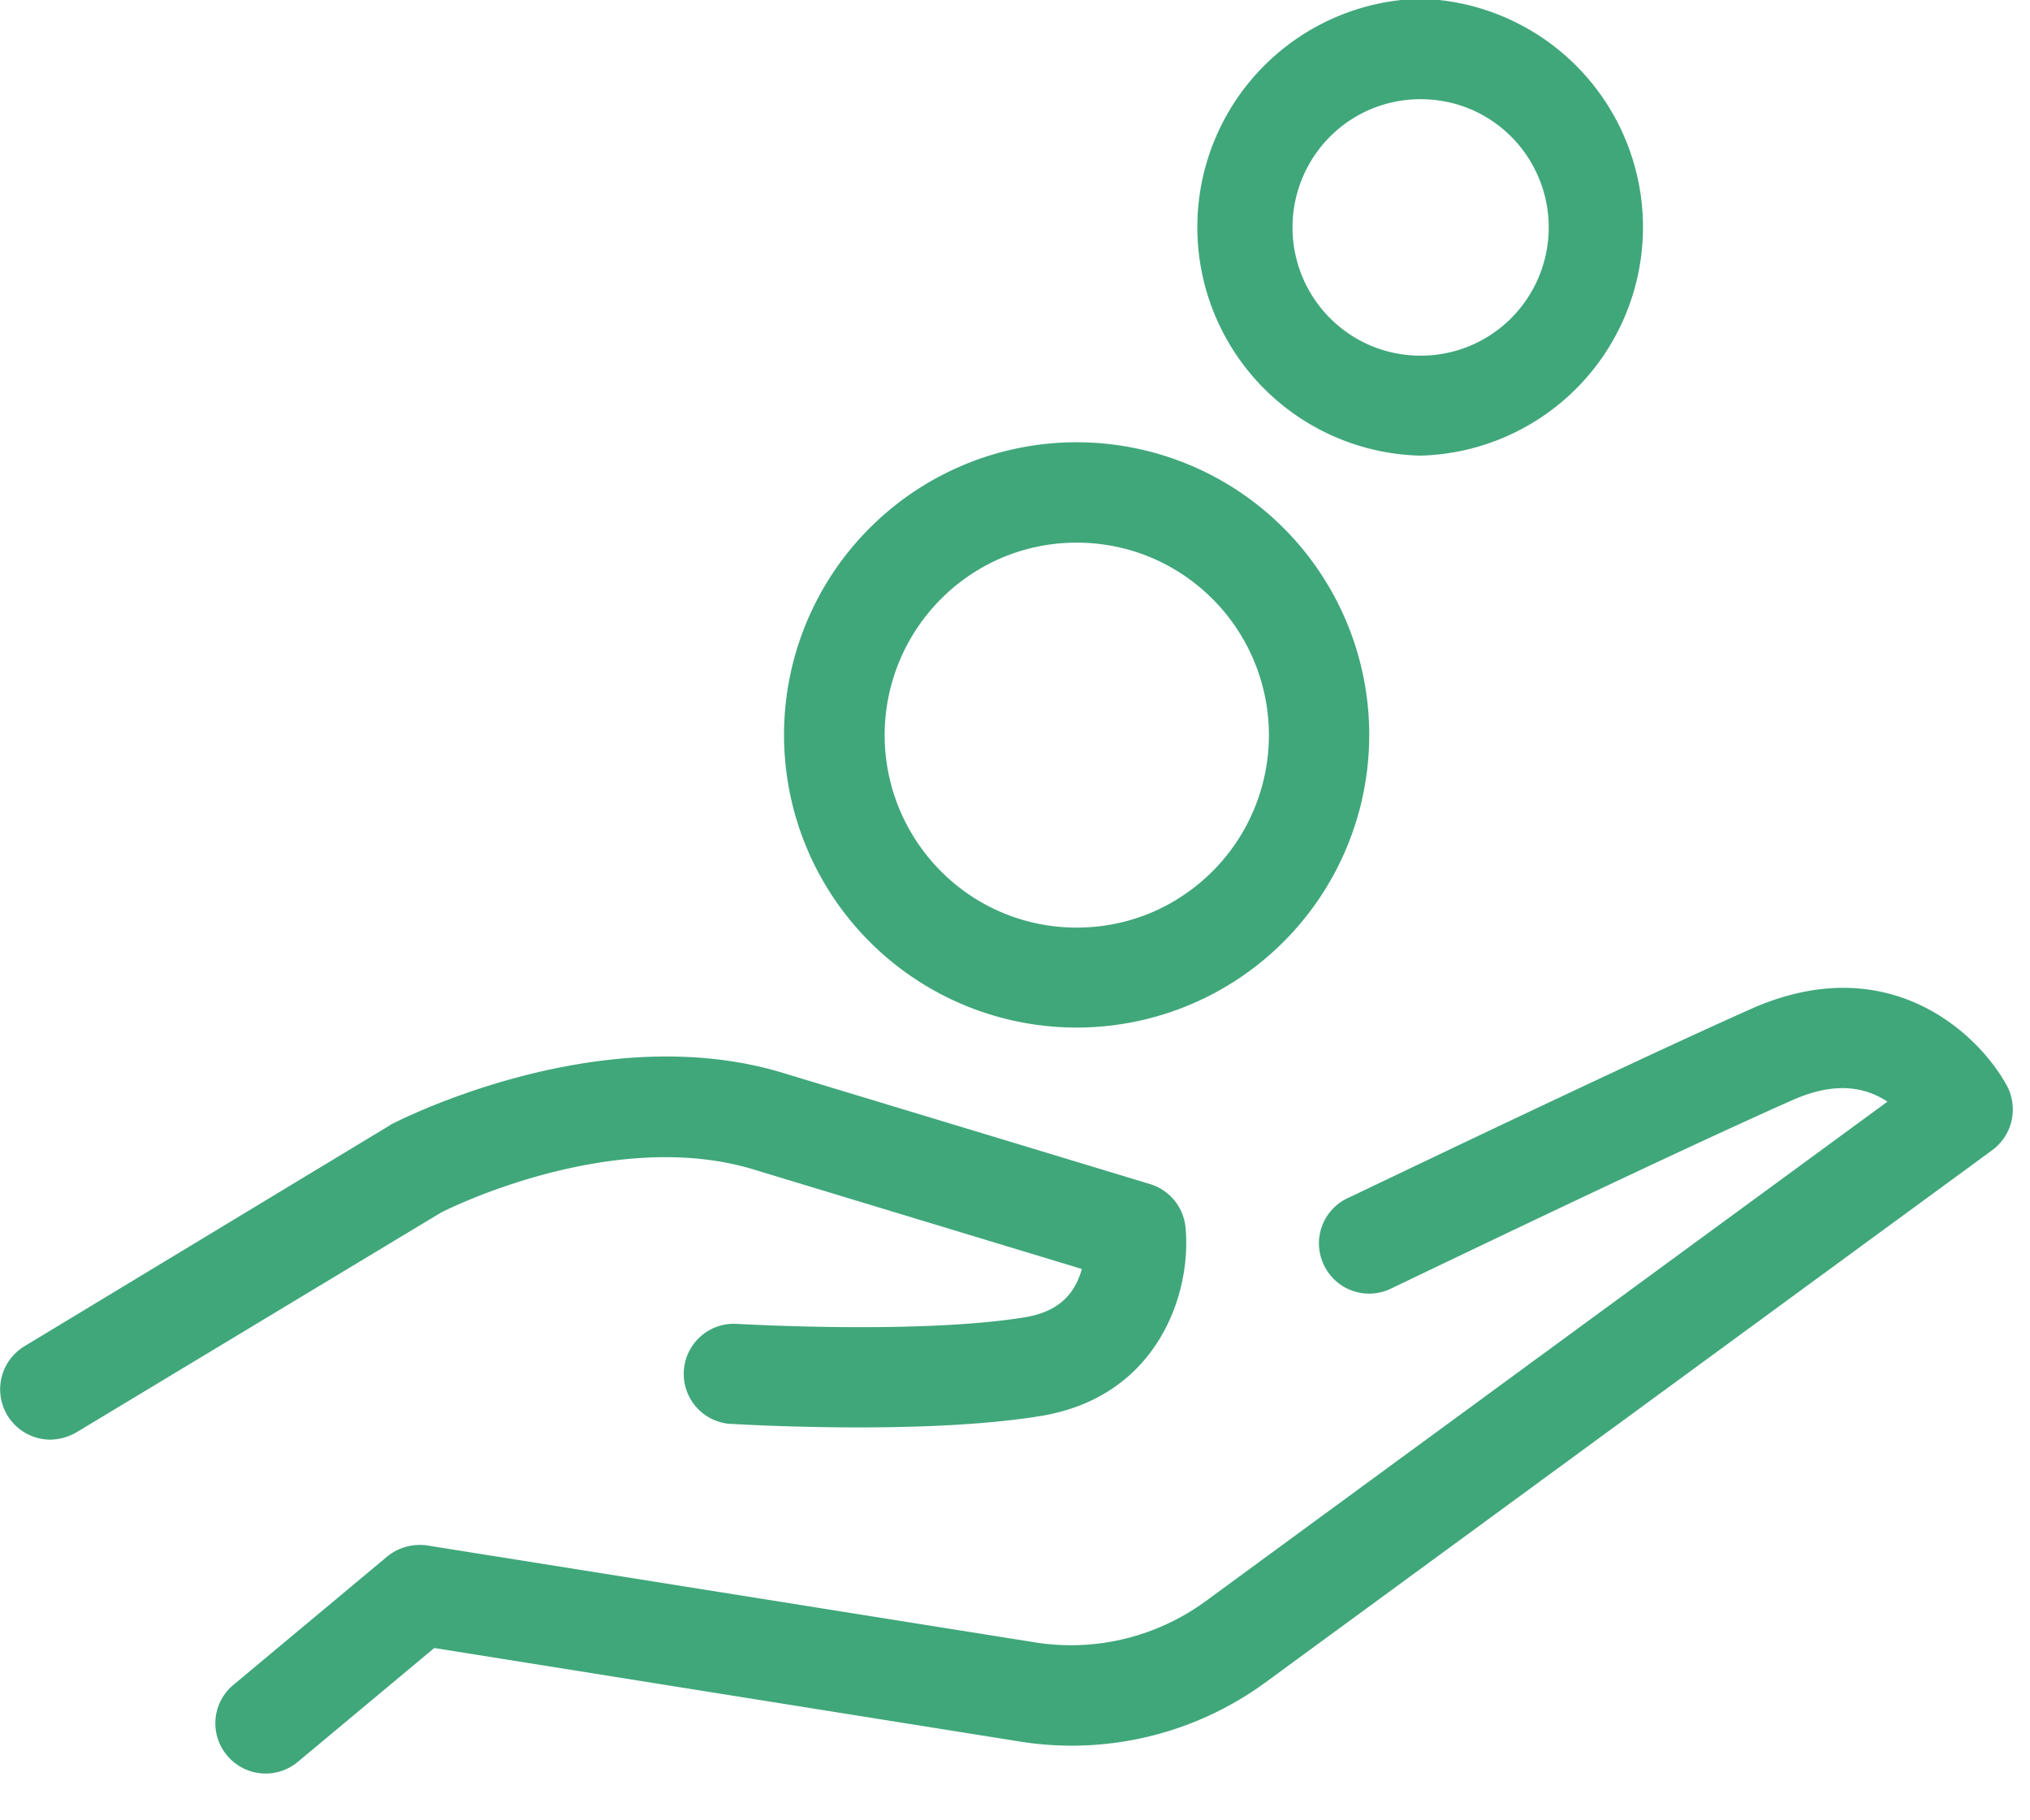
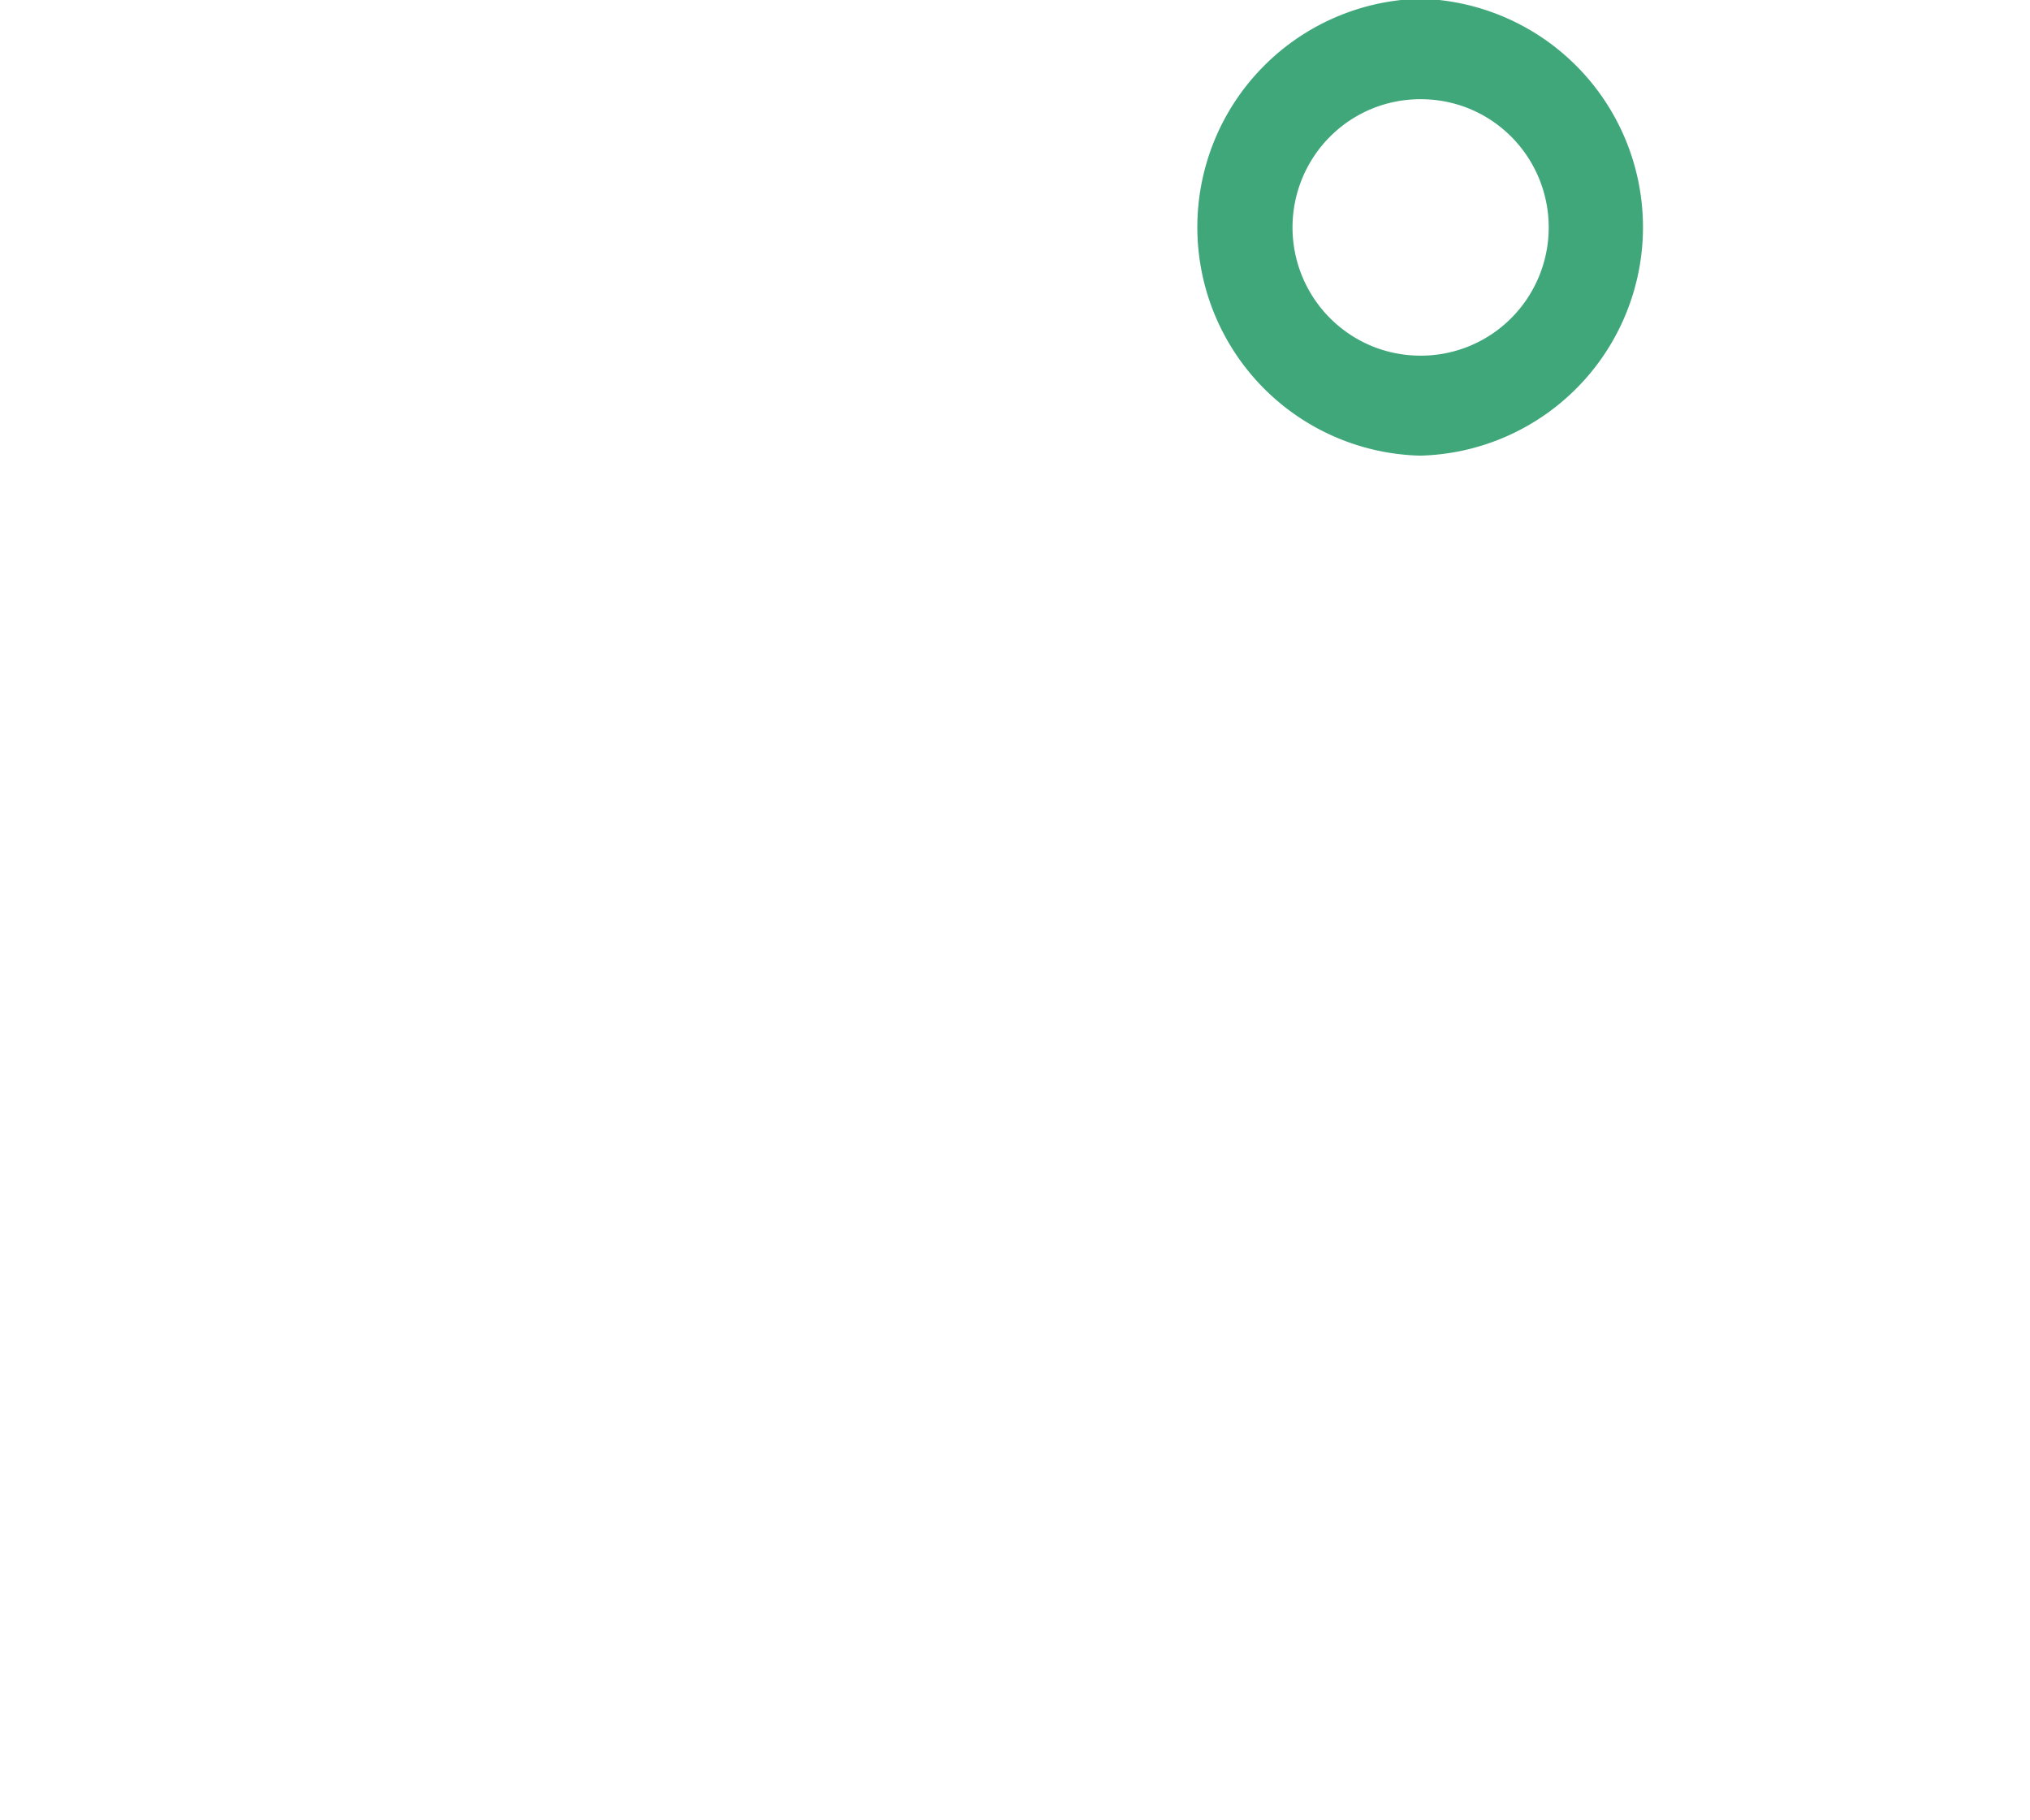
<svg xmlns="http://www.w3.org/2000/svg" width="29" height="26" viewBox="0 0 29 26">
  <g>
    <g>
      <g>
        <g>
-           <path d="M10.763 16.703l4.691 1.422a.588.588 0 0 1-.03.095c-.125.341-.382.532-.8.598-1.542.245-4.1.09-4.124.09a.716.716 0 0 0-.09 1.428c.114.006 2.738.167 4.44-.108 1.692-.269 2.176-1.757 2.086-2.695a.719.719 0 0 0-.508-.621l-5.252-1.59c-2.594-.783-5.438.664-5.558.723-.012.006-.03.012-.042.024L.347 19.23a.719.719 0 0 0 .37 1.333.769.769 0 0 0 .371-.102l5.205-3.137c.227-.12 2.516-1.213 4.47-.621z" fill="#40a77b" />
-         </g>
+           </g>
        <g>
-           <path d="M28.667 15.502c-.413-.753-1.698-1.955-3.646-1.094-1.84.819-5.73 2.689-5.772 2.707a.713.713 0 0 0-.335.956.715.715 0 0 0 .956.335c.042-.018 3.908-1.883 5.731-2.69.52-.232.956-.232 1.333 0 .012.007.018.013.03.019l-9.747 7.14a3.256 3.256 0 0 1-2.414.586l-8.695-1.386a.738.738 0 0 0-.574.155l-2.199 1.835a.713.713 0 0 0-.09 1.01.717.717 0 0 0 1.01.09l1.949-1.626 8.378 1.338a4.69 4.69 0 0 0 3.49-.842l10.397-7.613a.722.722 0 0 0 .198-.92z" fill="#40a77b" />
-         </g>
+           </g>
        <g>
-           <path d="M13.44 8.558a2.726 2.726 0 0 1 1.942-.807c.735 0 1.423.287 1.943.807a2.752 2.752 0 0 1 0 3.884c-.52.52-1.208.807-1.943.807a2.726 2.726 0 0 1-1.942-.807 2.752 2.752 0 0 1 0-3.884zm1.942 6.119a4.18 4.18 0 1 0-2.958-7.135 4.18 4.18 0 0 0 2.958 7.135z" fill="#40a77b" />
-         </g>
+           </g>
        <g>
          <path d="M18.998 1.954a1.822 1.822 0 0 1 1.297-.537c.49 0 .95.19 1.296.537a1.836 1.836 0 0 1 0 2.588 1.822 1.822 0 0 1-1.296.538c-.49 0-.95-.191-1.297-.538a1.836 1.836 0 0 1 0-2.588zm1.29 4.554a3.264 3.264 0 0 0 0-6.526 3.264 3.264 0 0 0 0 6.526z" fill="#40a77b" />
        </g>
      </g>
    </g>
  </g>
</svg>